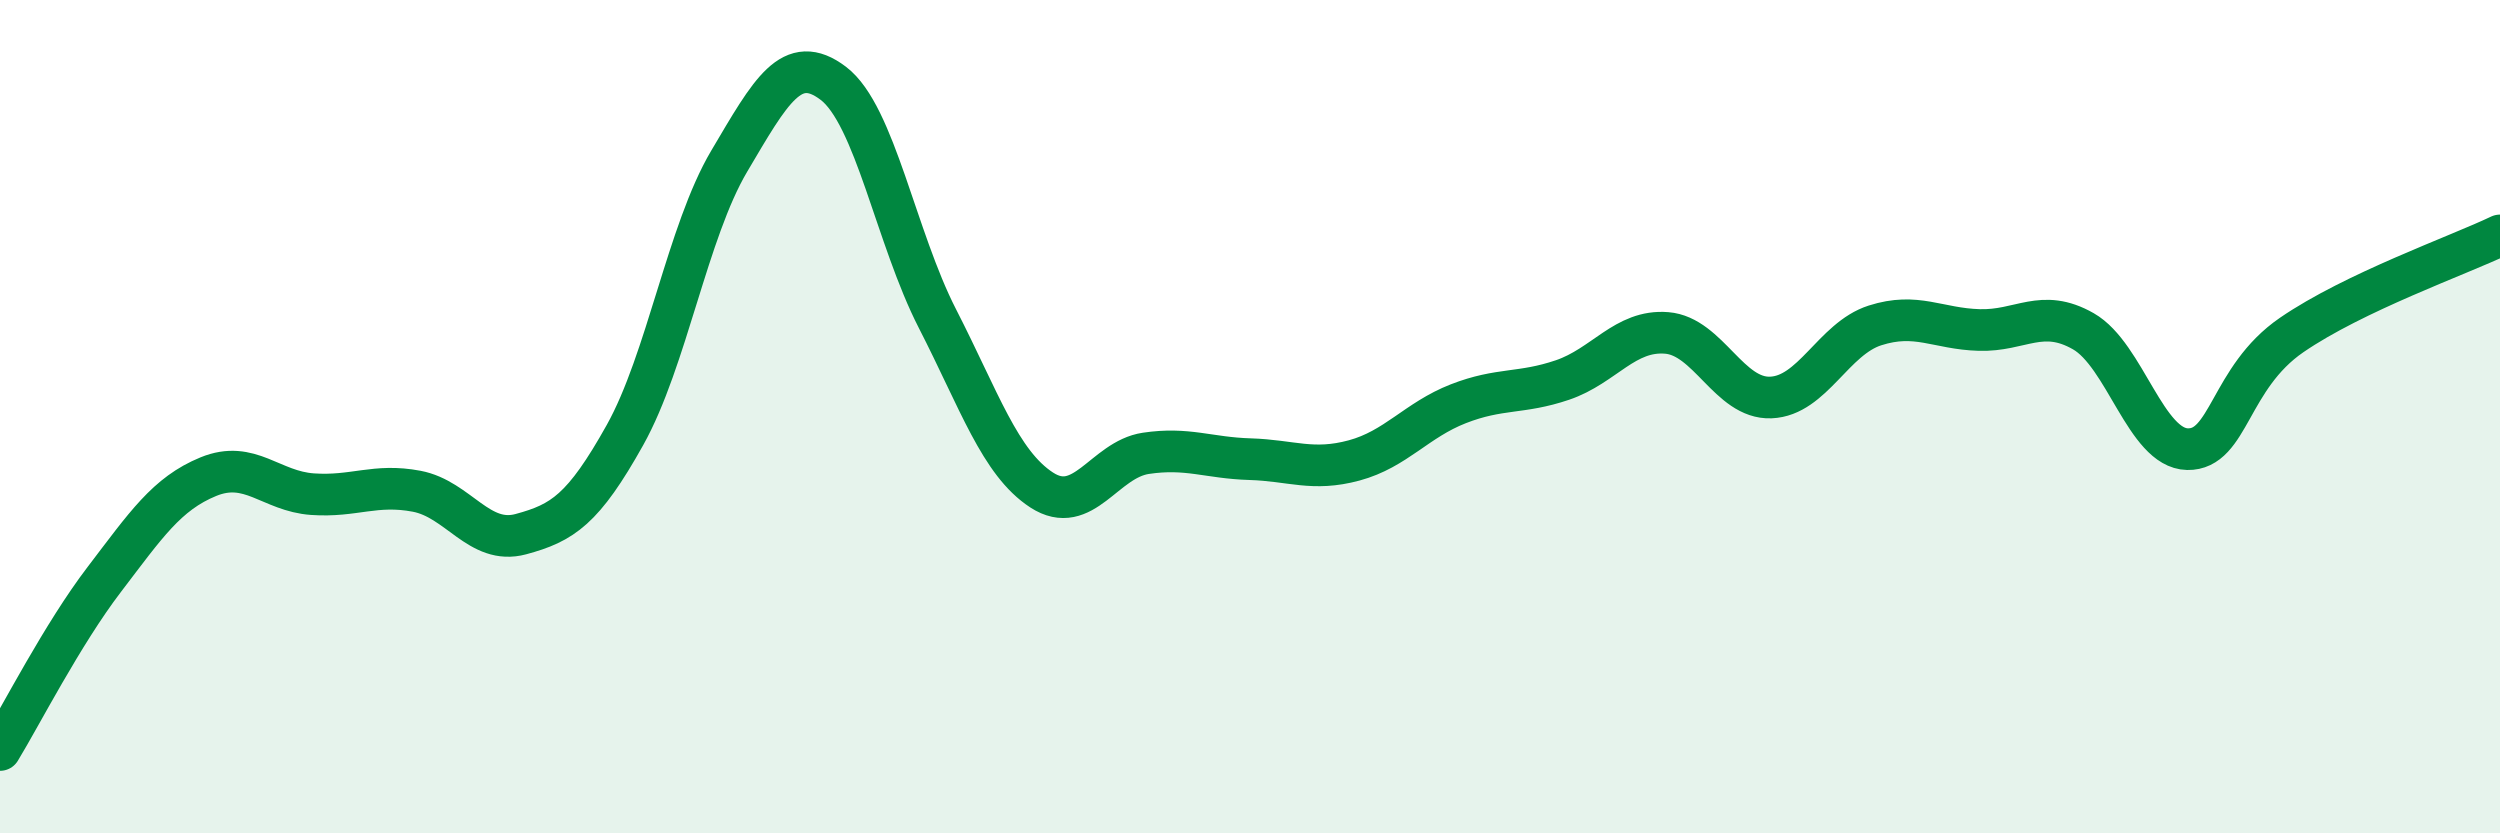
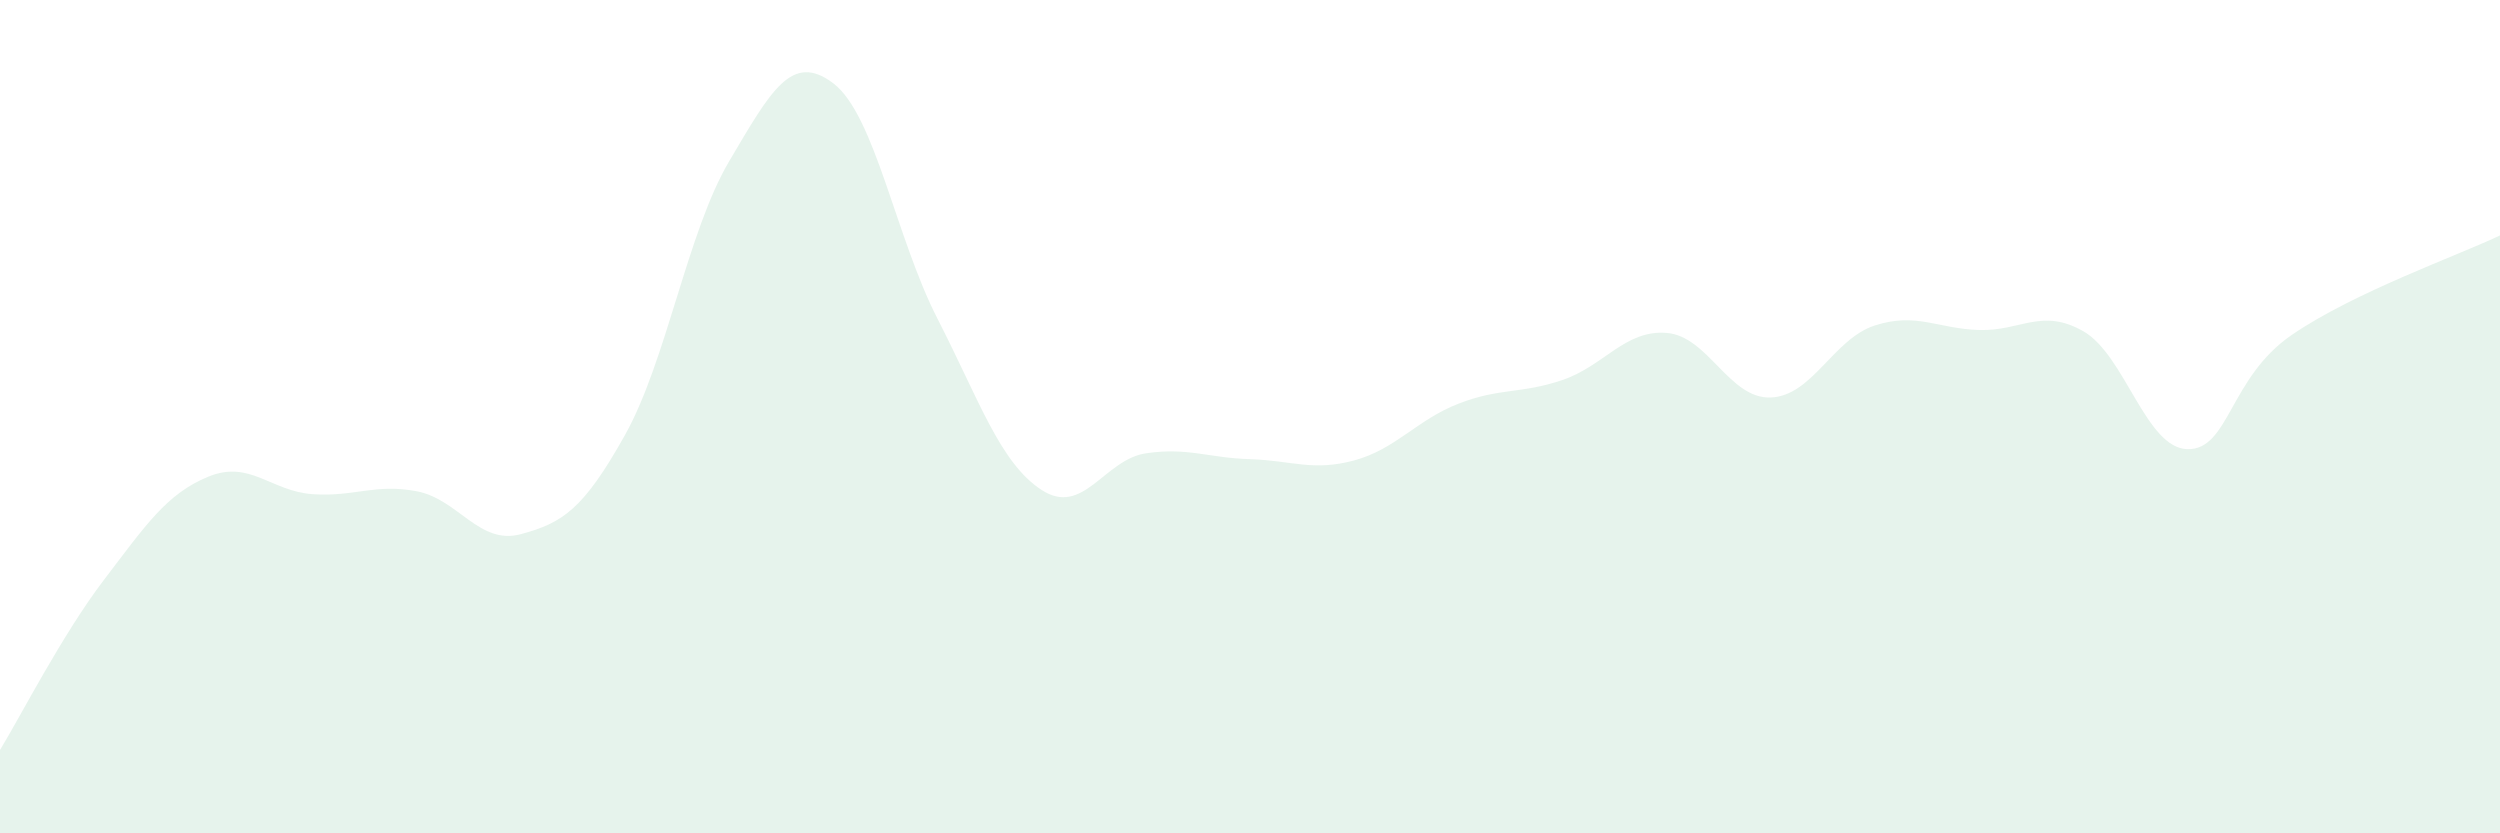
<svg xmlns="http://www.w3.org/2000/svg" width="60" height="20" viewBox="0 0 60 20">
  <path d="M 0,18 C 0.5,17.18 1.5,15.22 2.5,13.91 C 3.5,12.6 4,11.85 5,11.44 C 6,11.03 6.5,11.79 7.5,11.86 C 8.5,11.93 9,11.6 10,11.79 C 11,11.98 11.5,13.09 12.5,12.82 C 13.5,12.55 14,12.23 15,10.44 C 16,8.65 16.5,5.56 17.5,3.87 C 18.5,2.18 19,1.24 20,2 C 21,2.76 21.5,5.7 22.5,7.65 C 23.5,9.6 24,11.11 25,11.76 C 26,12.41 26.5,11.03 27.5,10.88 C 28.5,10.73 29,10.99 30,11.02 C 31,11.05 31.5,11.32 32.5,11.05 C 33.5,10.78 34,10.08 35,9.69 C 36,9.3 36.5,9.46 37.5,9.12 C 38.5,8.78 39,7.91 40,7.99 C 41,8.07 41.5,9.58 42.5,9.54 C 43.5,9.5 44,8.13 45,7.81 C 46,7.49 46.5,7.89 47.5,7.92 C 48.5,7.95 49,7.38 50,7.95 C 51,8.52 51.5,10.76 52.5,10.78 C 53.5,10.8 53.5,9.07 55,8.04 C 56.5,7.01 59,6.13 60,5.65L60 20L0 20Z" fill="#008740" opacity="0.1" stroke-linecap="round" stroke-linejoin="round" />
-   <path d="M 0,18 C 0.5,17.18 1.5,15.22 2.5,13.91 C 3.5,12.6 4,11.85 5,11.44 C 6,11.03 6.5,11.79 7.5,11.86 C 8.5,11.93 9,11.6 10,11.79 C 11,11.98 11.5,13.09 12.5,12.82 C 13.5,12.55 14,12.23 15,10.44 C 16,8.65 16.5,5.56 17.5,3.87 C 18.5,2.18 19,1.24 20,2 C 21,2.76 21.5,5.7 22.5,7.65 C 23.5,9.6 24,11.11 25,11.76 C 26,12.41 26.5,11.03 27.5,10.88 C 28.5,10.73 29,10.99 30,11.02 C 31,11.05 31.5,11.32 32.5,11.05 C 33.5,10.78 34,10.08 35,9.69 C 36,9.3 36.5,9.46 37.5,9.12 C 38.5,8.78 39,7.91 40,7.99 C 41,8.07 41.5,9.58 42.5,9.54 C 43.5,9.5 44,8.13 45,7.81 C 46,7.49 46.5,7.89 47.5,7.92 C 48.5,7.95 49,7.38 50,7.95 C 51,8.52 51.5,10.76 52.5,10.78 C 53.5,10.8 53.5,9.07 55,8.04 C 56.5,7.01 59,6.13 60,5.65" stroke="#008740" stroke-width="1" fill="none" stroke-linecap="round" stroke-linejoin="round" />
</svg>